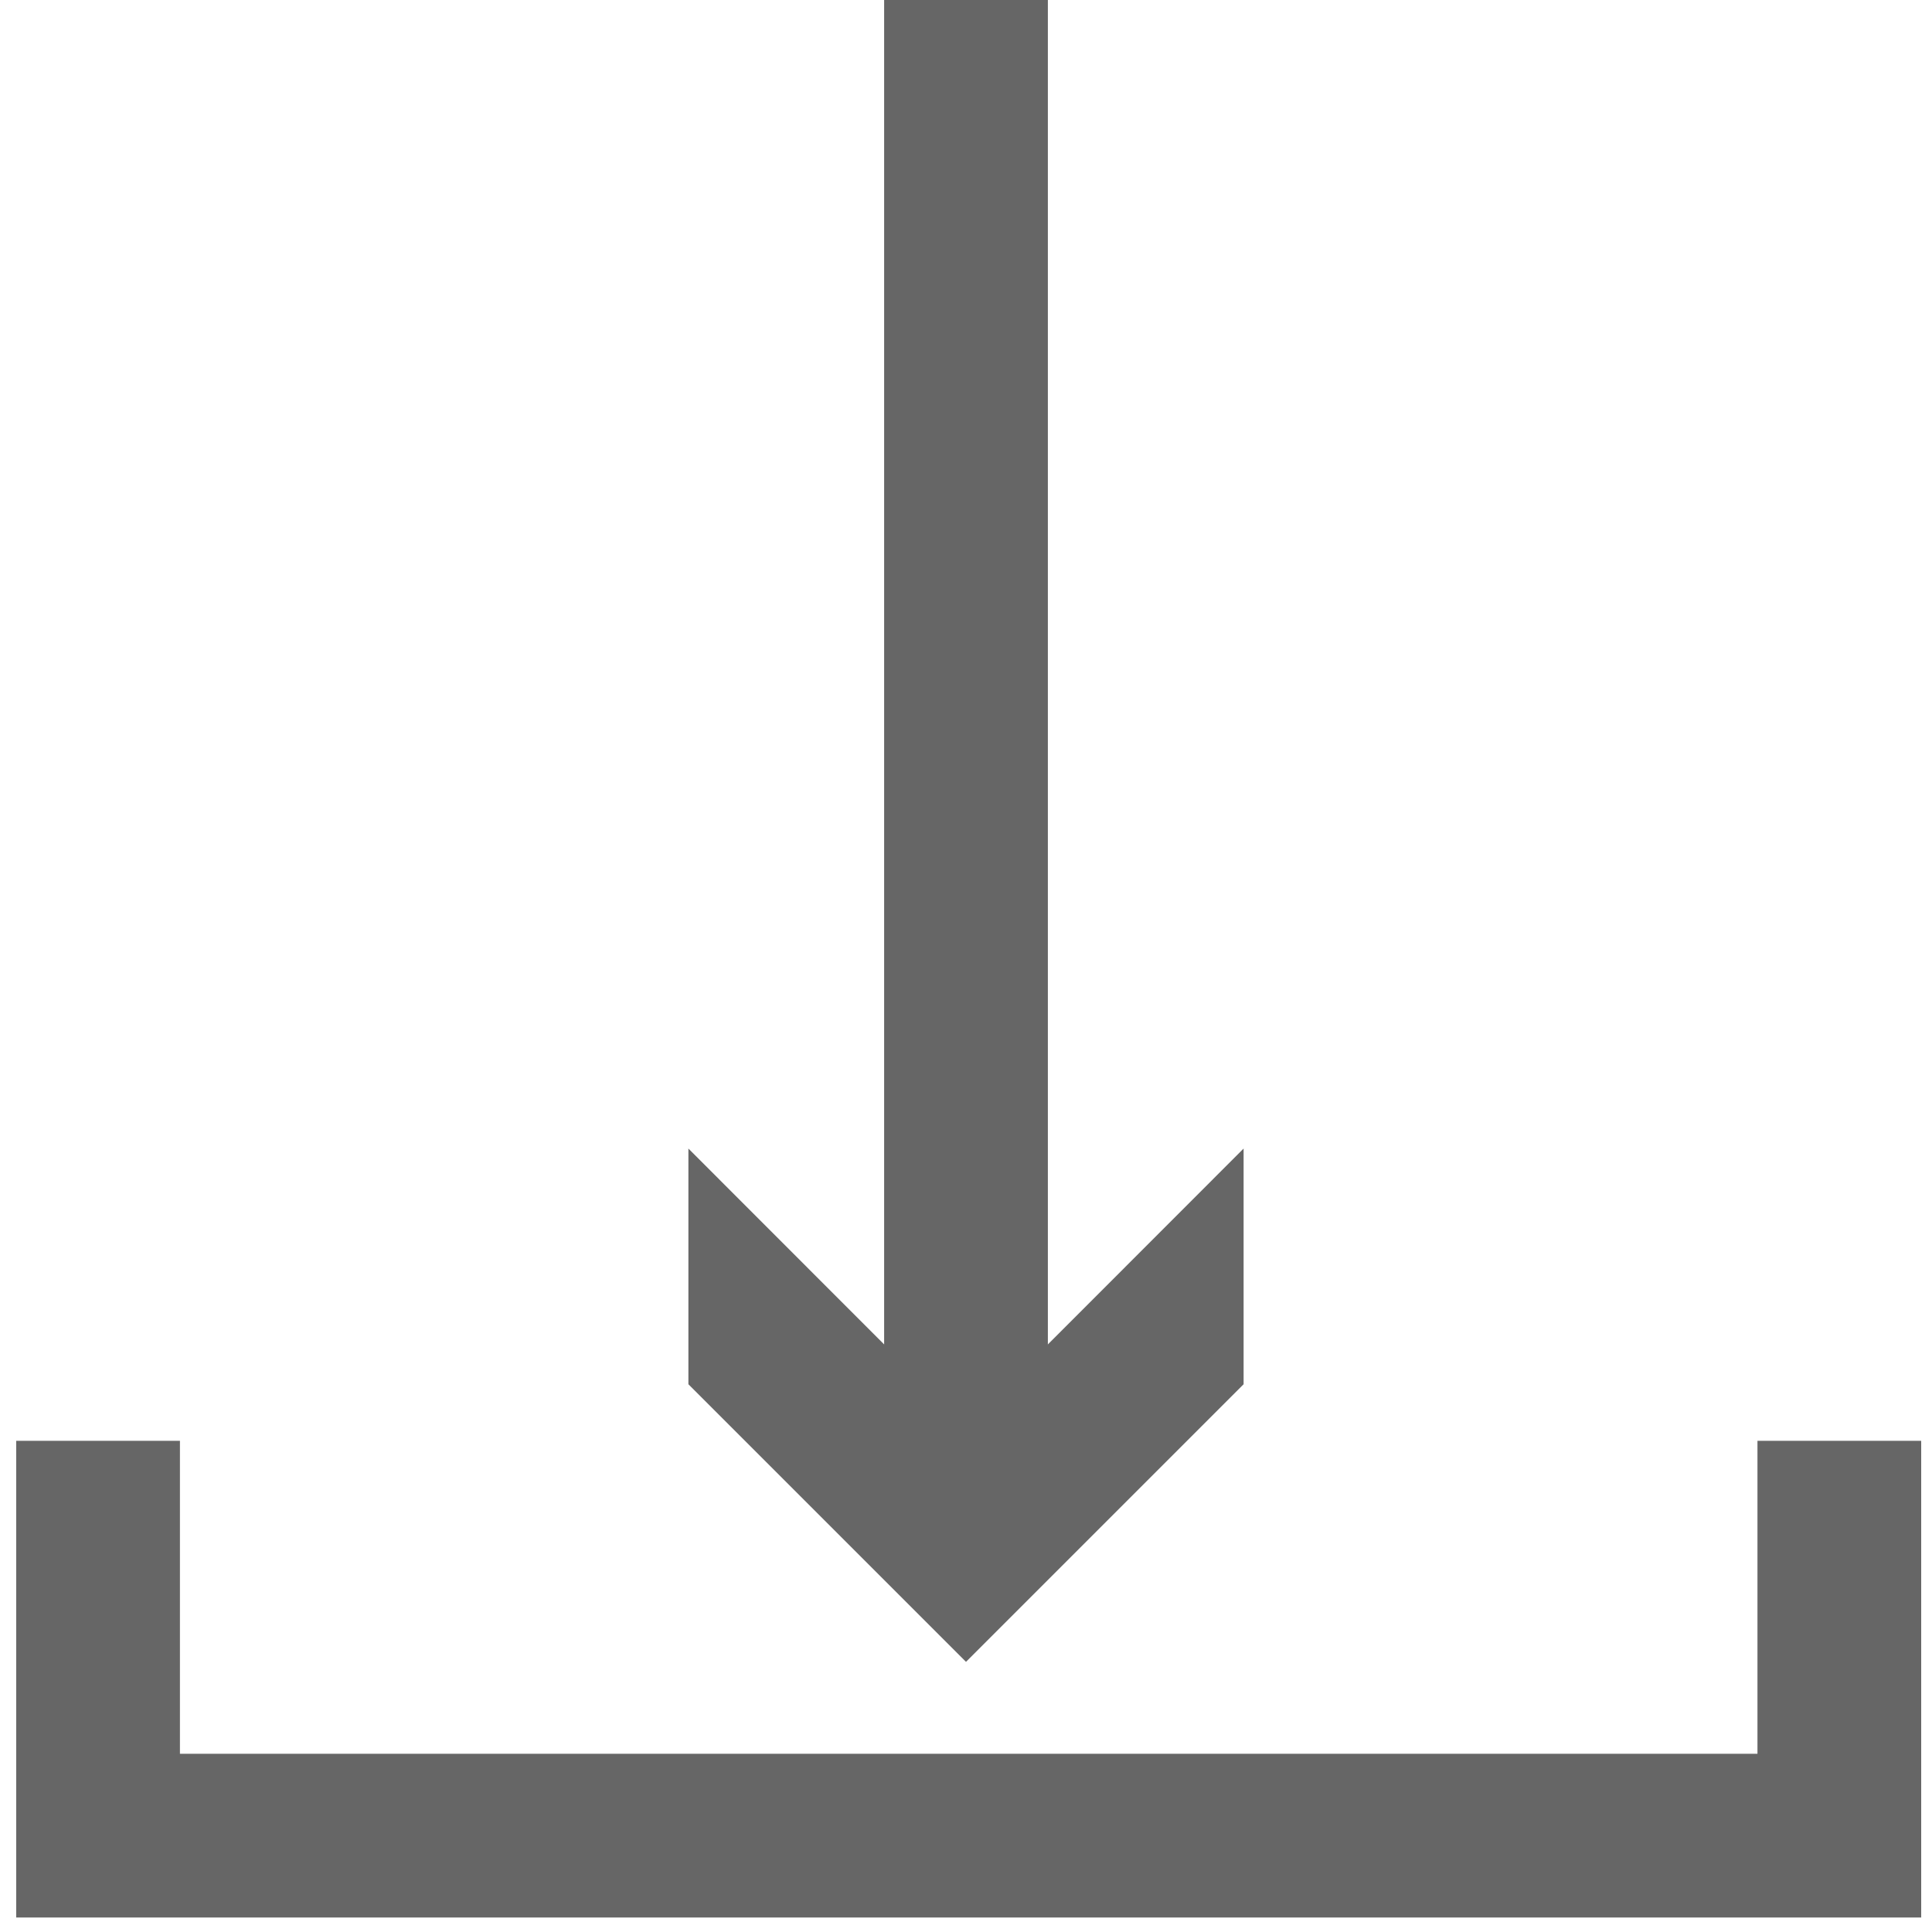
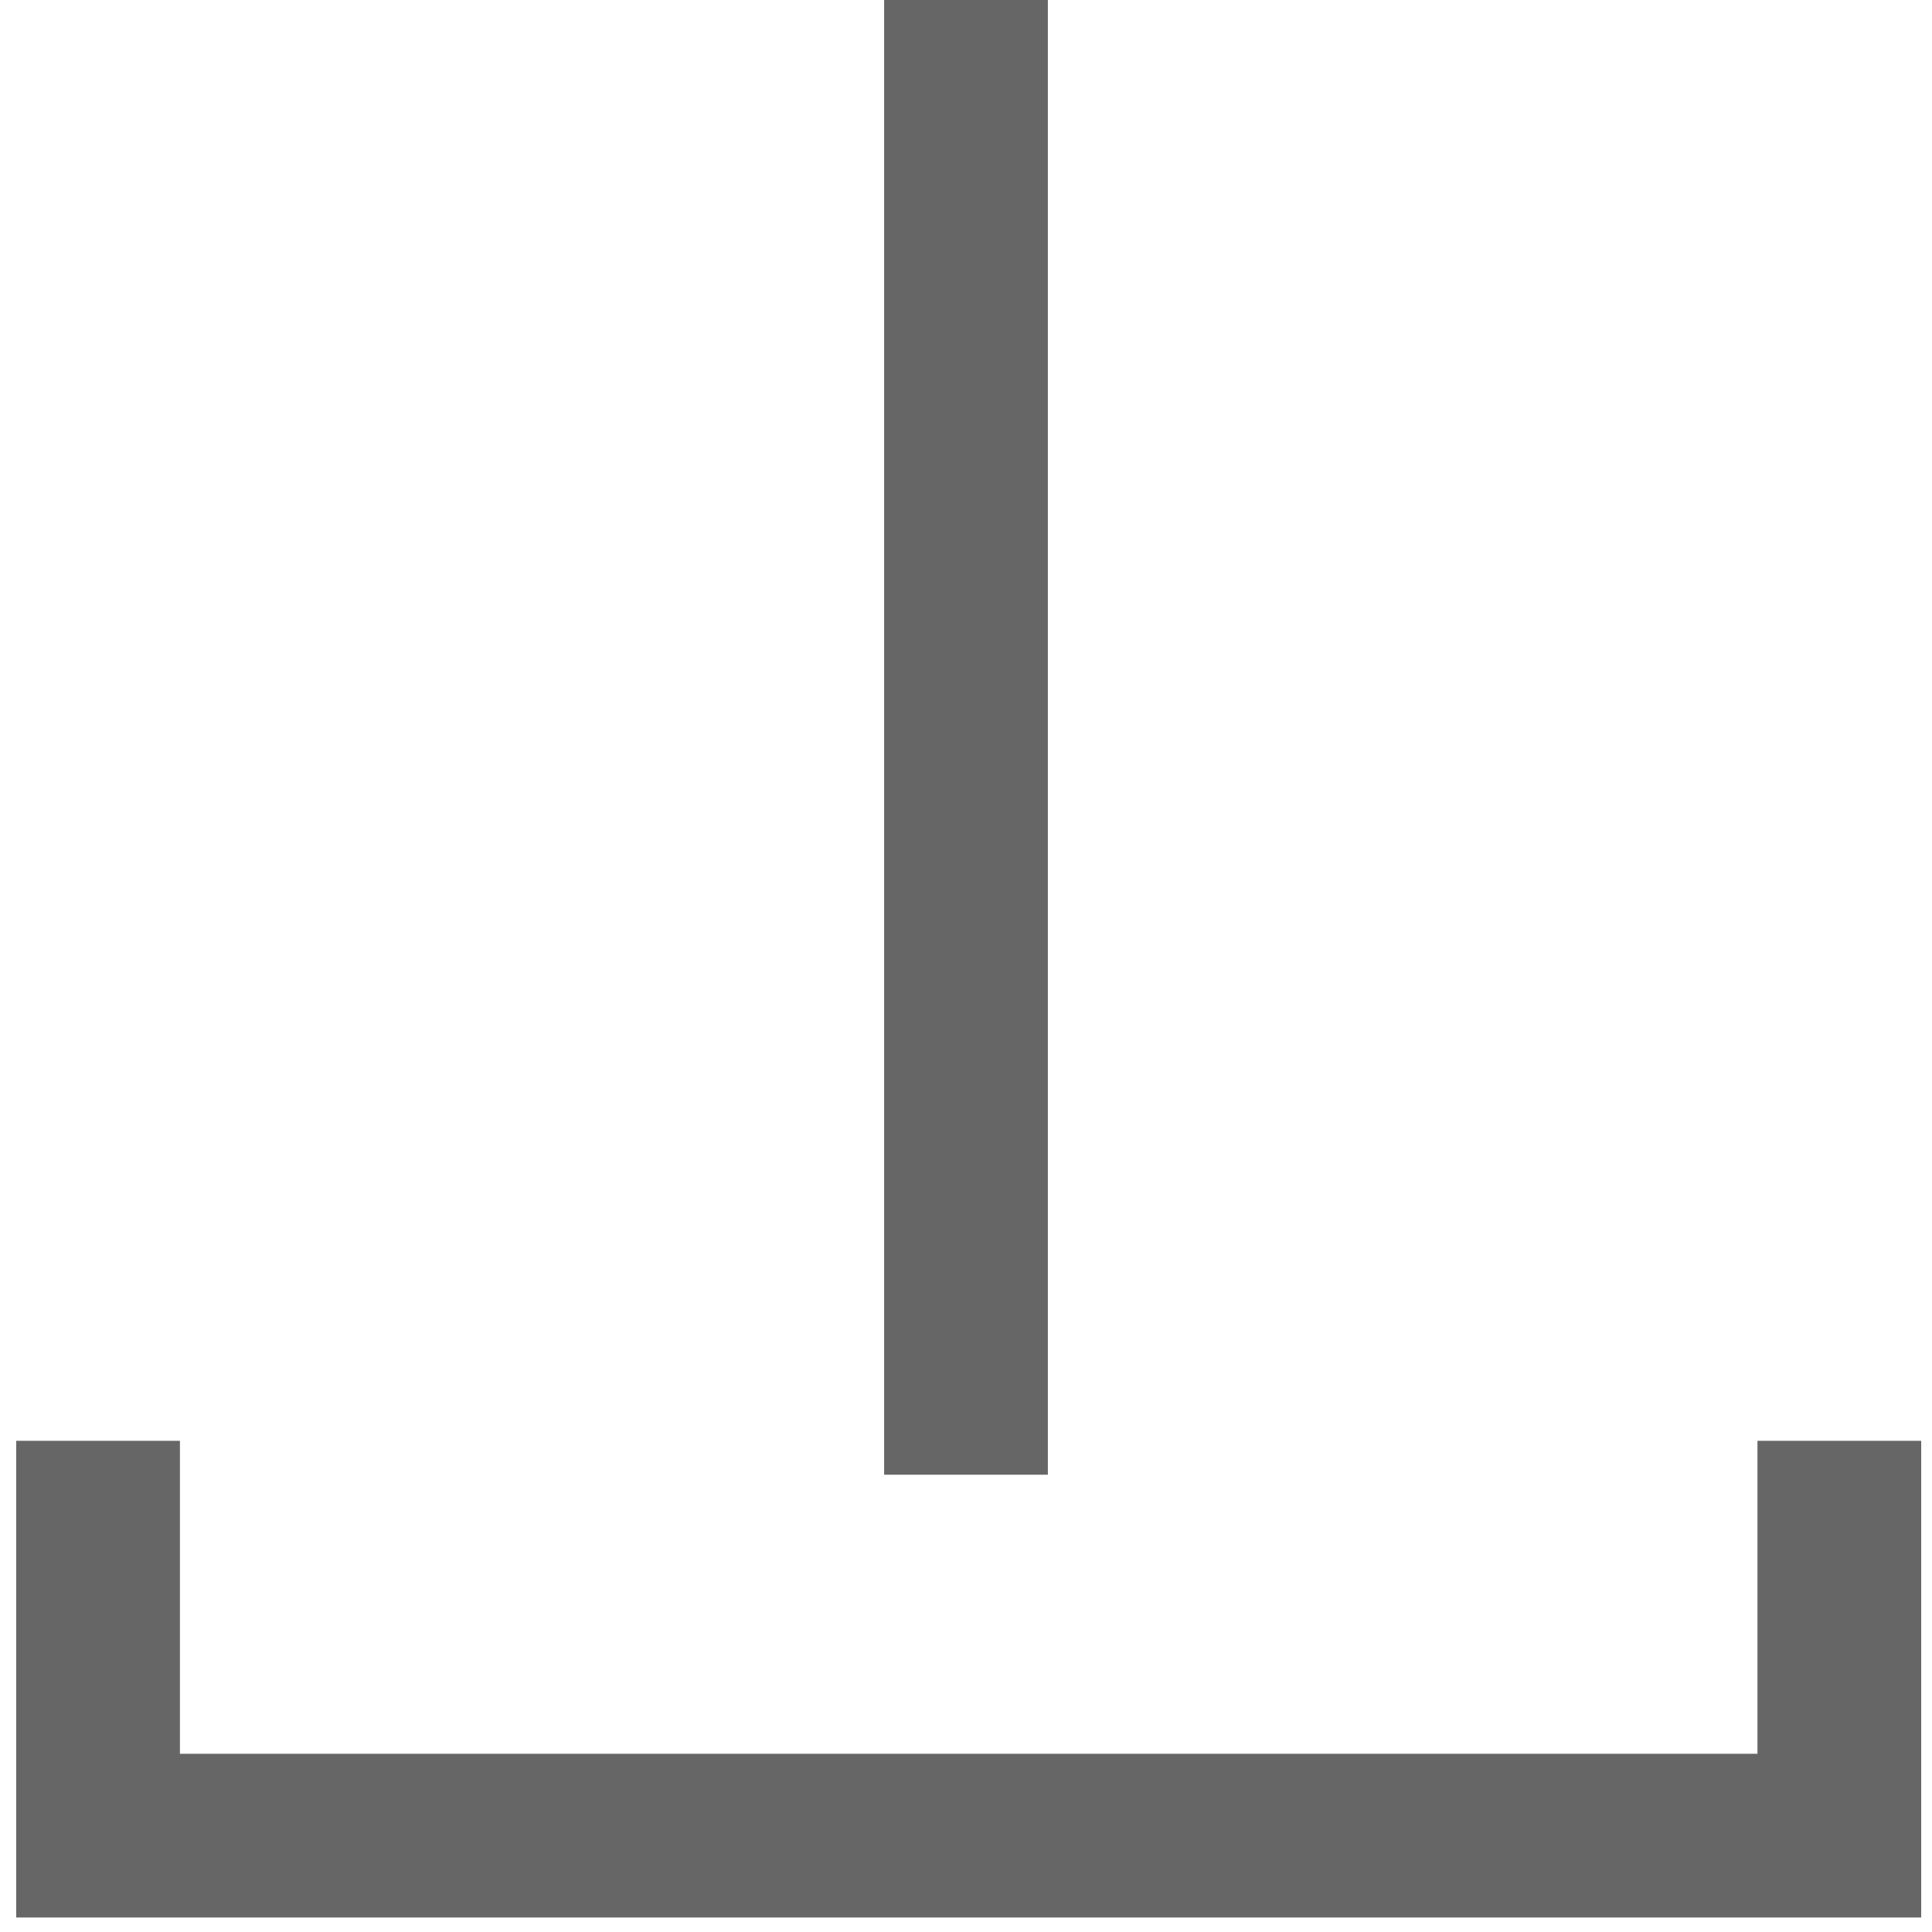
<svg xmlns="http://www.w3.org/2000/svg" id="Layer_1" viewBox="0 0 236 236">
  <defs>
    <style>
      .cls-1 {
        fill: none;
        stroke: #666;
        stroke-miterlimit: 10;
        stroke-width: 20px;
      }

      .cls-2 {
        fill: #666;
      }
    </style>
  </defs>
  <polyline class="cls-1" points="11.98 176 11.98 224.23 224.68 224.23 224.68 176" />
  <g>
    <line class="cls-1" x1="118" x2="118" y2="180.14" />
-     <polygon class="cls-2" points="84.09 140.3 118 174.23 151.91 140.3 151.91 169.09 118 203 84.09 169.09 84.09 140.3" />
  </g>
</svg>